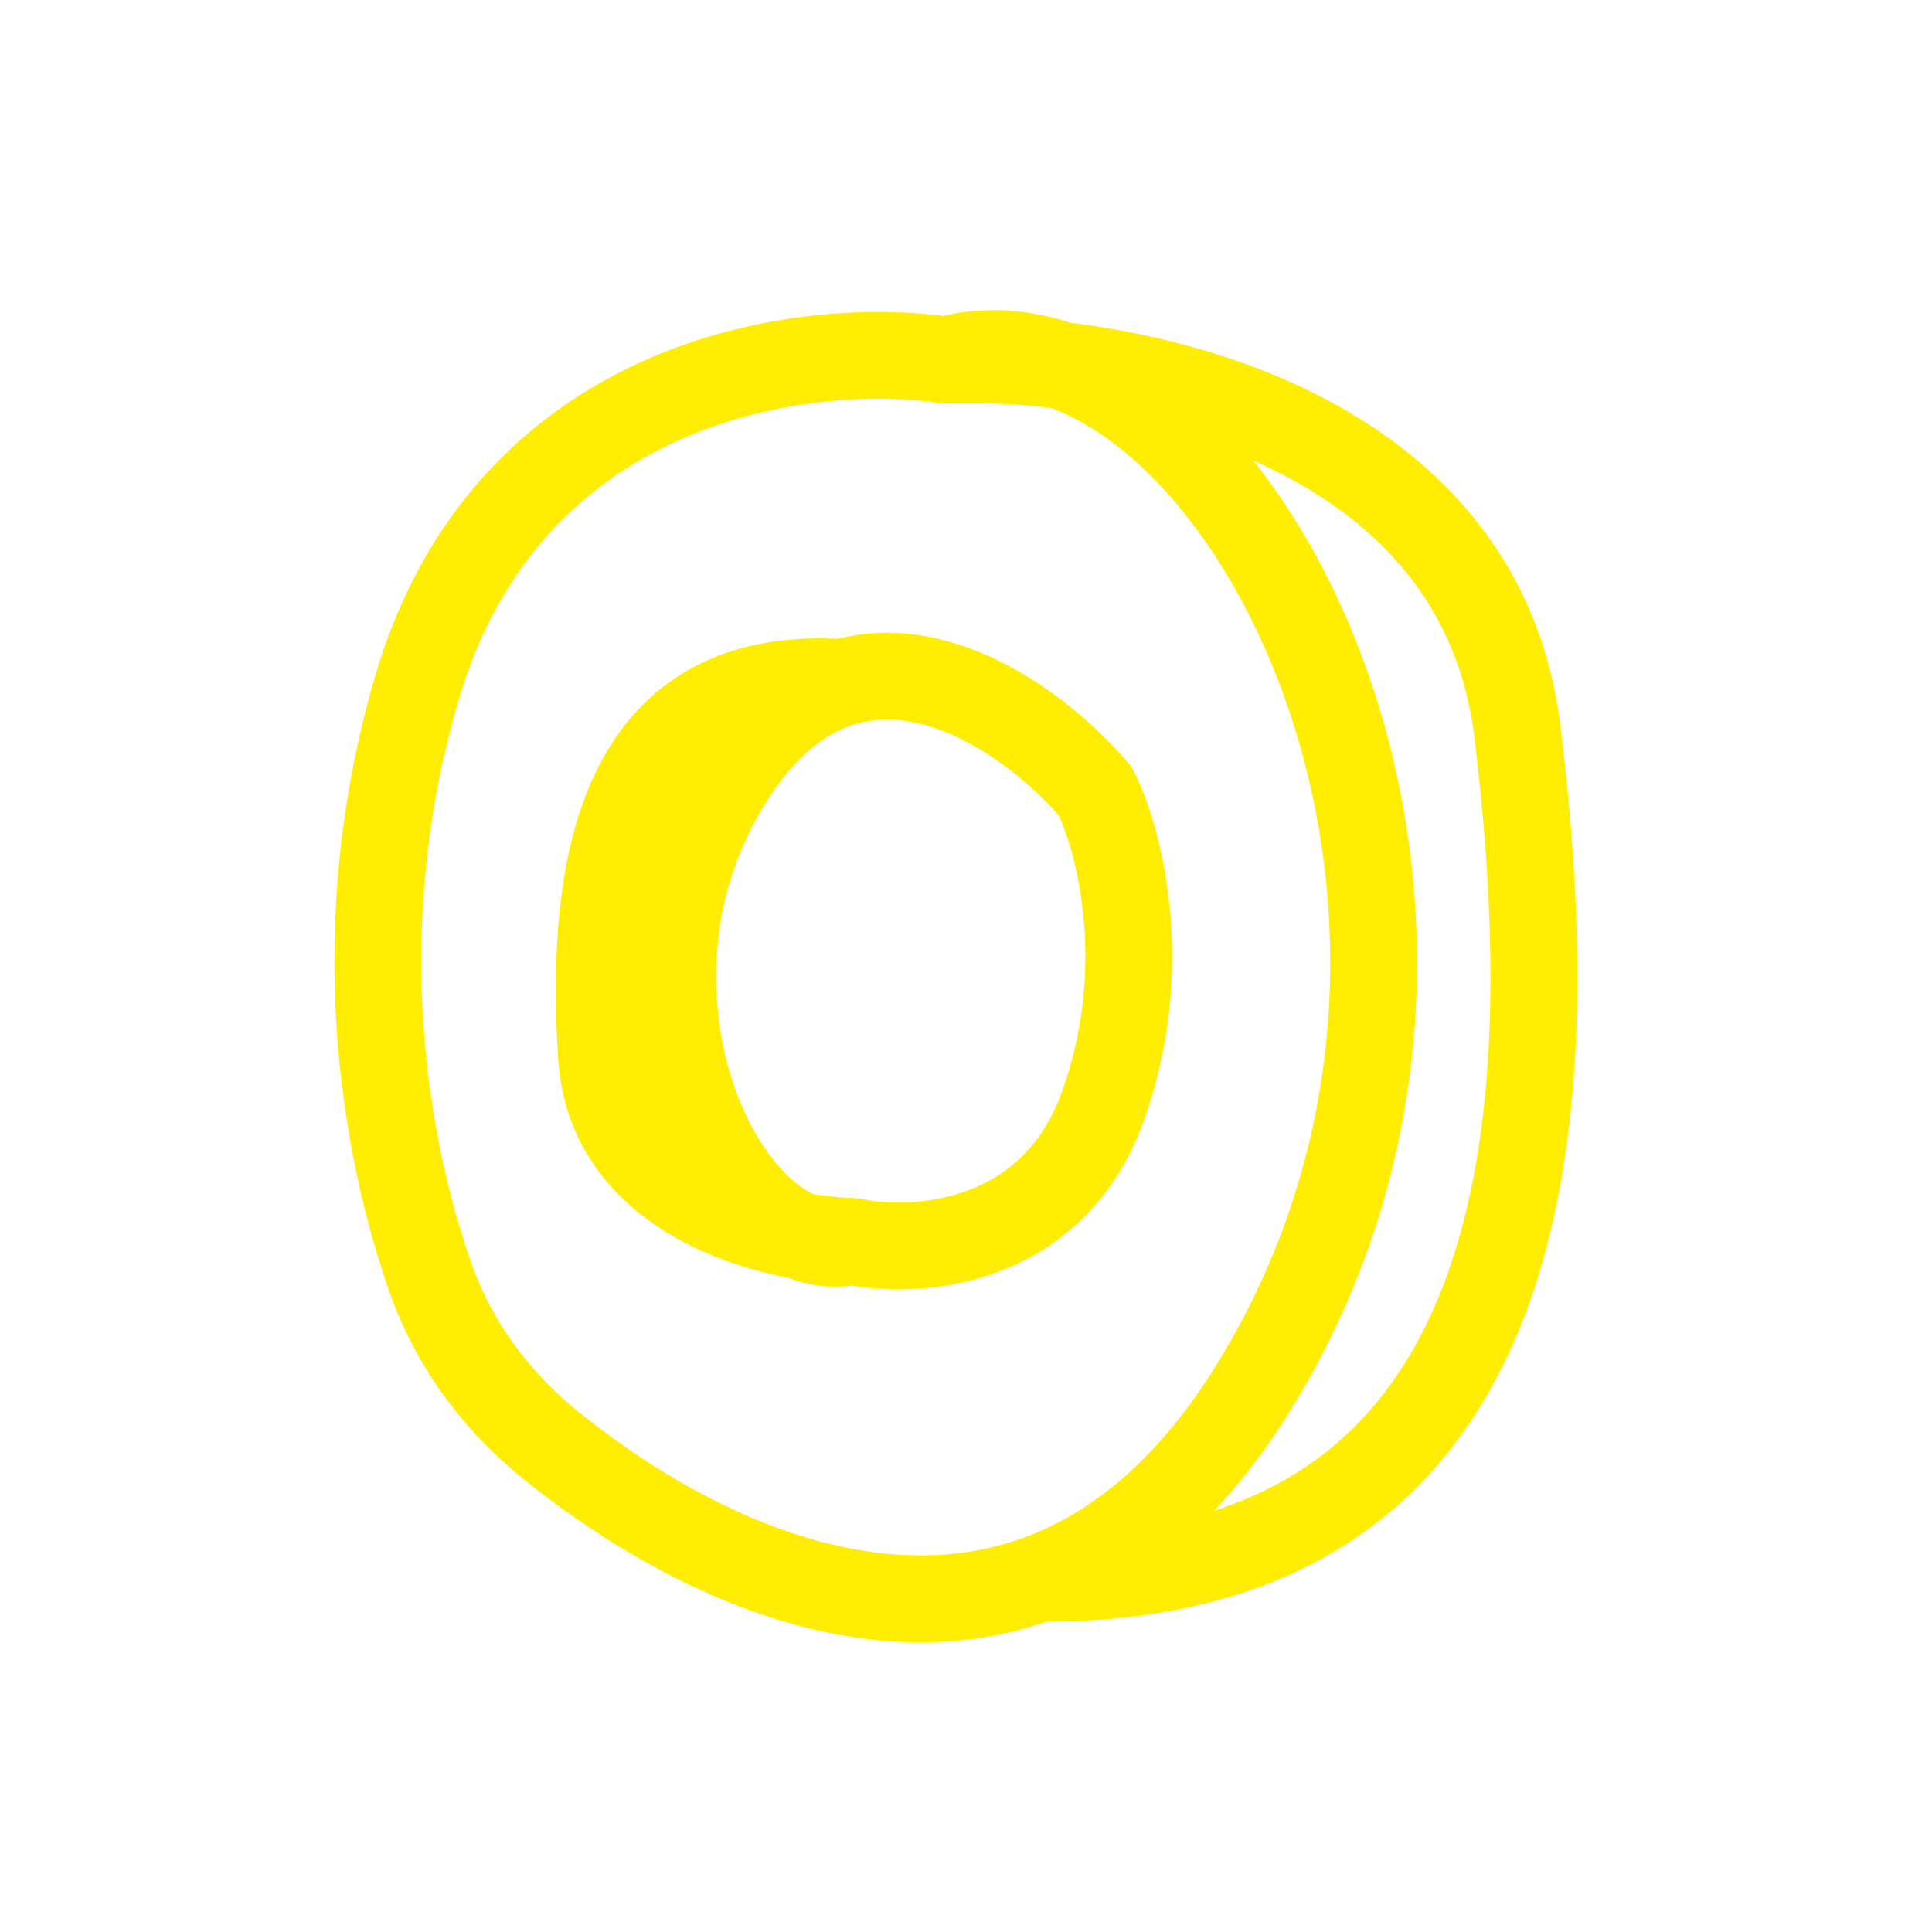
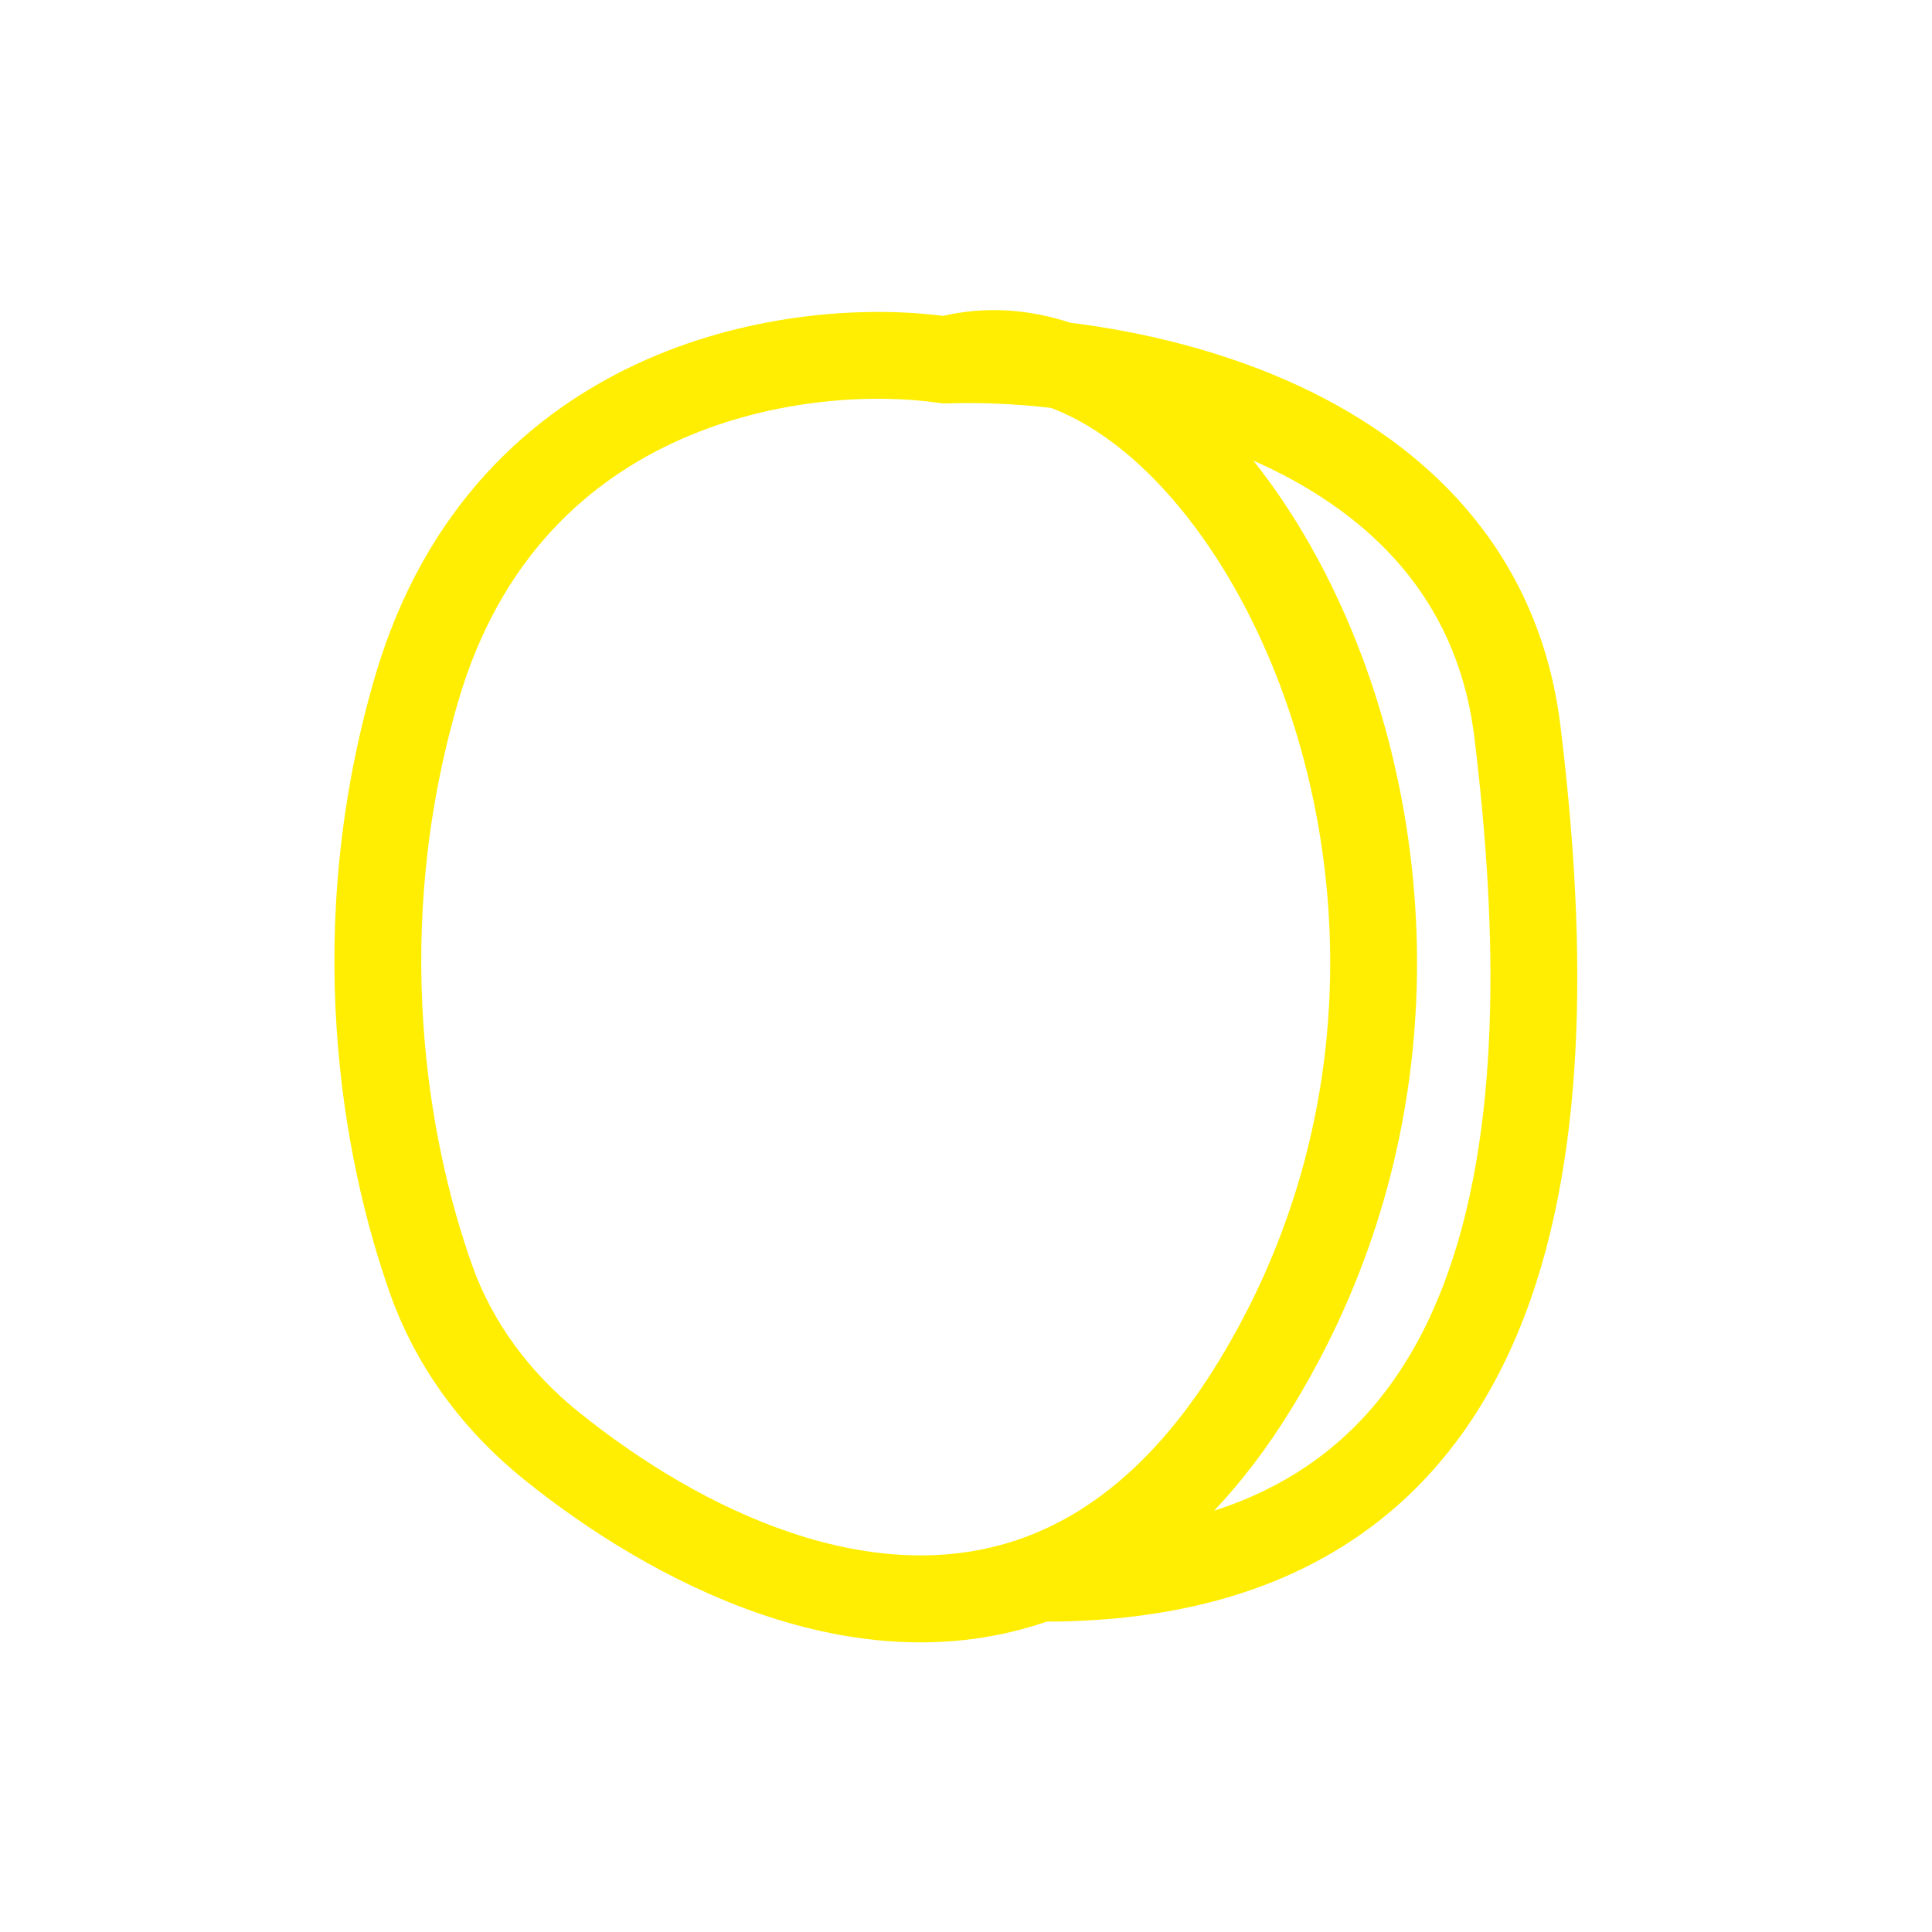
<svg xmlns="http://www.w3.org/2000/svg" width="178" height="178" viewBox="0 0 178 178" fill="none">
  <path d="M34.547 62.341C39.127 46.693 49.023 37.781 59.524 33.144C69.473 28.752 79.9 28.21 86.895 29.103C90.87 28.182 94.827 28.494 98.607 29.733C105.36 30.573 112.904 32.376 119.882 35.653C131.262 40.998 141.48 50.471 143.676 66.179L143.774 66.931C145.981 85.029 146.579 105.447 140.377 121.461C137.238 129.568 132.306 136.68 124.868 141.714C117.579 146.648 108.202 149.37 96.429 149.405C78.642 155.518 60.082 145.824 48.263 136.295C42.762 131.859 38.373 126.044 35.958 119.24C31.403 106.412 27.783 85.451 34.547 62.341ZM115.476 42.437C119.261 47.195 122.525 52.942 125.032 59.311C132.701 78.797 133.628 104.971 119.742 128.531L119.069 129.651C116.812 133.342 114.397 136.507 111.855 139.19C115.112 138.137 117.935 136.746 120.384 135.089C126.2 131.152 130.235 125.498 132.917 118.572C138.359 104.521 138.017 85.803 135.834 67.9L135.756 67.311C134.043 55.017 126.206 47.461 116.481 42.894C116.148 42.737 115.812 42.586 115.476 42.437ZM62.755 40.463C54.18 44.249 46.075 51.435 42.225 64.588C36.042 85.715 39.362 104.917 43.497 116.564C45.367 121.833 48.812 126.461 53.284 130.067C64.795 139.348 80.573 146.717 94.363 141.652L94.939 141.433C100.888 139.09 106.871 134.263 112.245 125.477L112.847 124.473C125.294 103.354 124.504 79.813 117.588 62.24C114.071 53.306 109.057 46.142 103.662 41.679C101.354 39.771 99.05 38.41 96.803 37.575C93.581 37.211 90.574 37.089 87.988 37.147L87.265 37.168C87.08 37.175 86.895 37.168 86.712 37.149L86.529 37.127C80.78 36.268 71.488 36.608 62.755 40.463Z" fill="#FFEE01" />
-   <path d="M105.378 103.266C102.625 110.95 97.35 115.181 91.892 117.203C86.983 119.021 81.988 119.042 78.504 118.444C76.428 118.723 74.439 118.42 72.597 117.719C69.397 117.103 65.863 116.01 62.608 114.232C57.211 111.282 52.263 106.23 51.484 98.289L51.422 97.512C50.9 89.133 51.137 79.327 54.639 71.668C56.435 67.741 59.146 64.249 63.138 61.887C66.968 59.621 71.657 58.584 77.215 58.856C82.887 57.411 88.386 58.949 92.823 61.291C97.461 63.739 101.383 67.283 103.959 70.305L104.109 70.492C104.253 70.683 104.38 70.886 104.488 71.1L104.73 71.601C107.254 77.003 110.278 89.587 105.378 103.266ZM89.114 109.701C92.594 108.412 95.973 105.798 97.847 100.568C101.886 89.293 99.308 78.983 97.543 75.116C95.481 72.784 92.466 70.15 89.089 68.367C85.515 66.48 81.975 65.765 78.786 66.719L78.35 66.86C76.157 67.628 73.739 69.327 71.346 72.762L71.064 73.173C65.242 81.826 64.97 91.883 67.481 99.574C68.759 103.488 70.686 106.558 72.704 108.444C73.479 109.168 74.21 109.672 74.888 110.004C76.013 110.192 77.074 110.307 78.019 110.357L78.644 110.382C78.89 110.388 79.135 110.418 79.376 110.469C81.647 110.952 85.472 111.05 89.114 109.701Z" fill="#FFEE01" />
</svg>